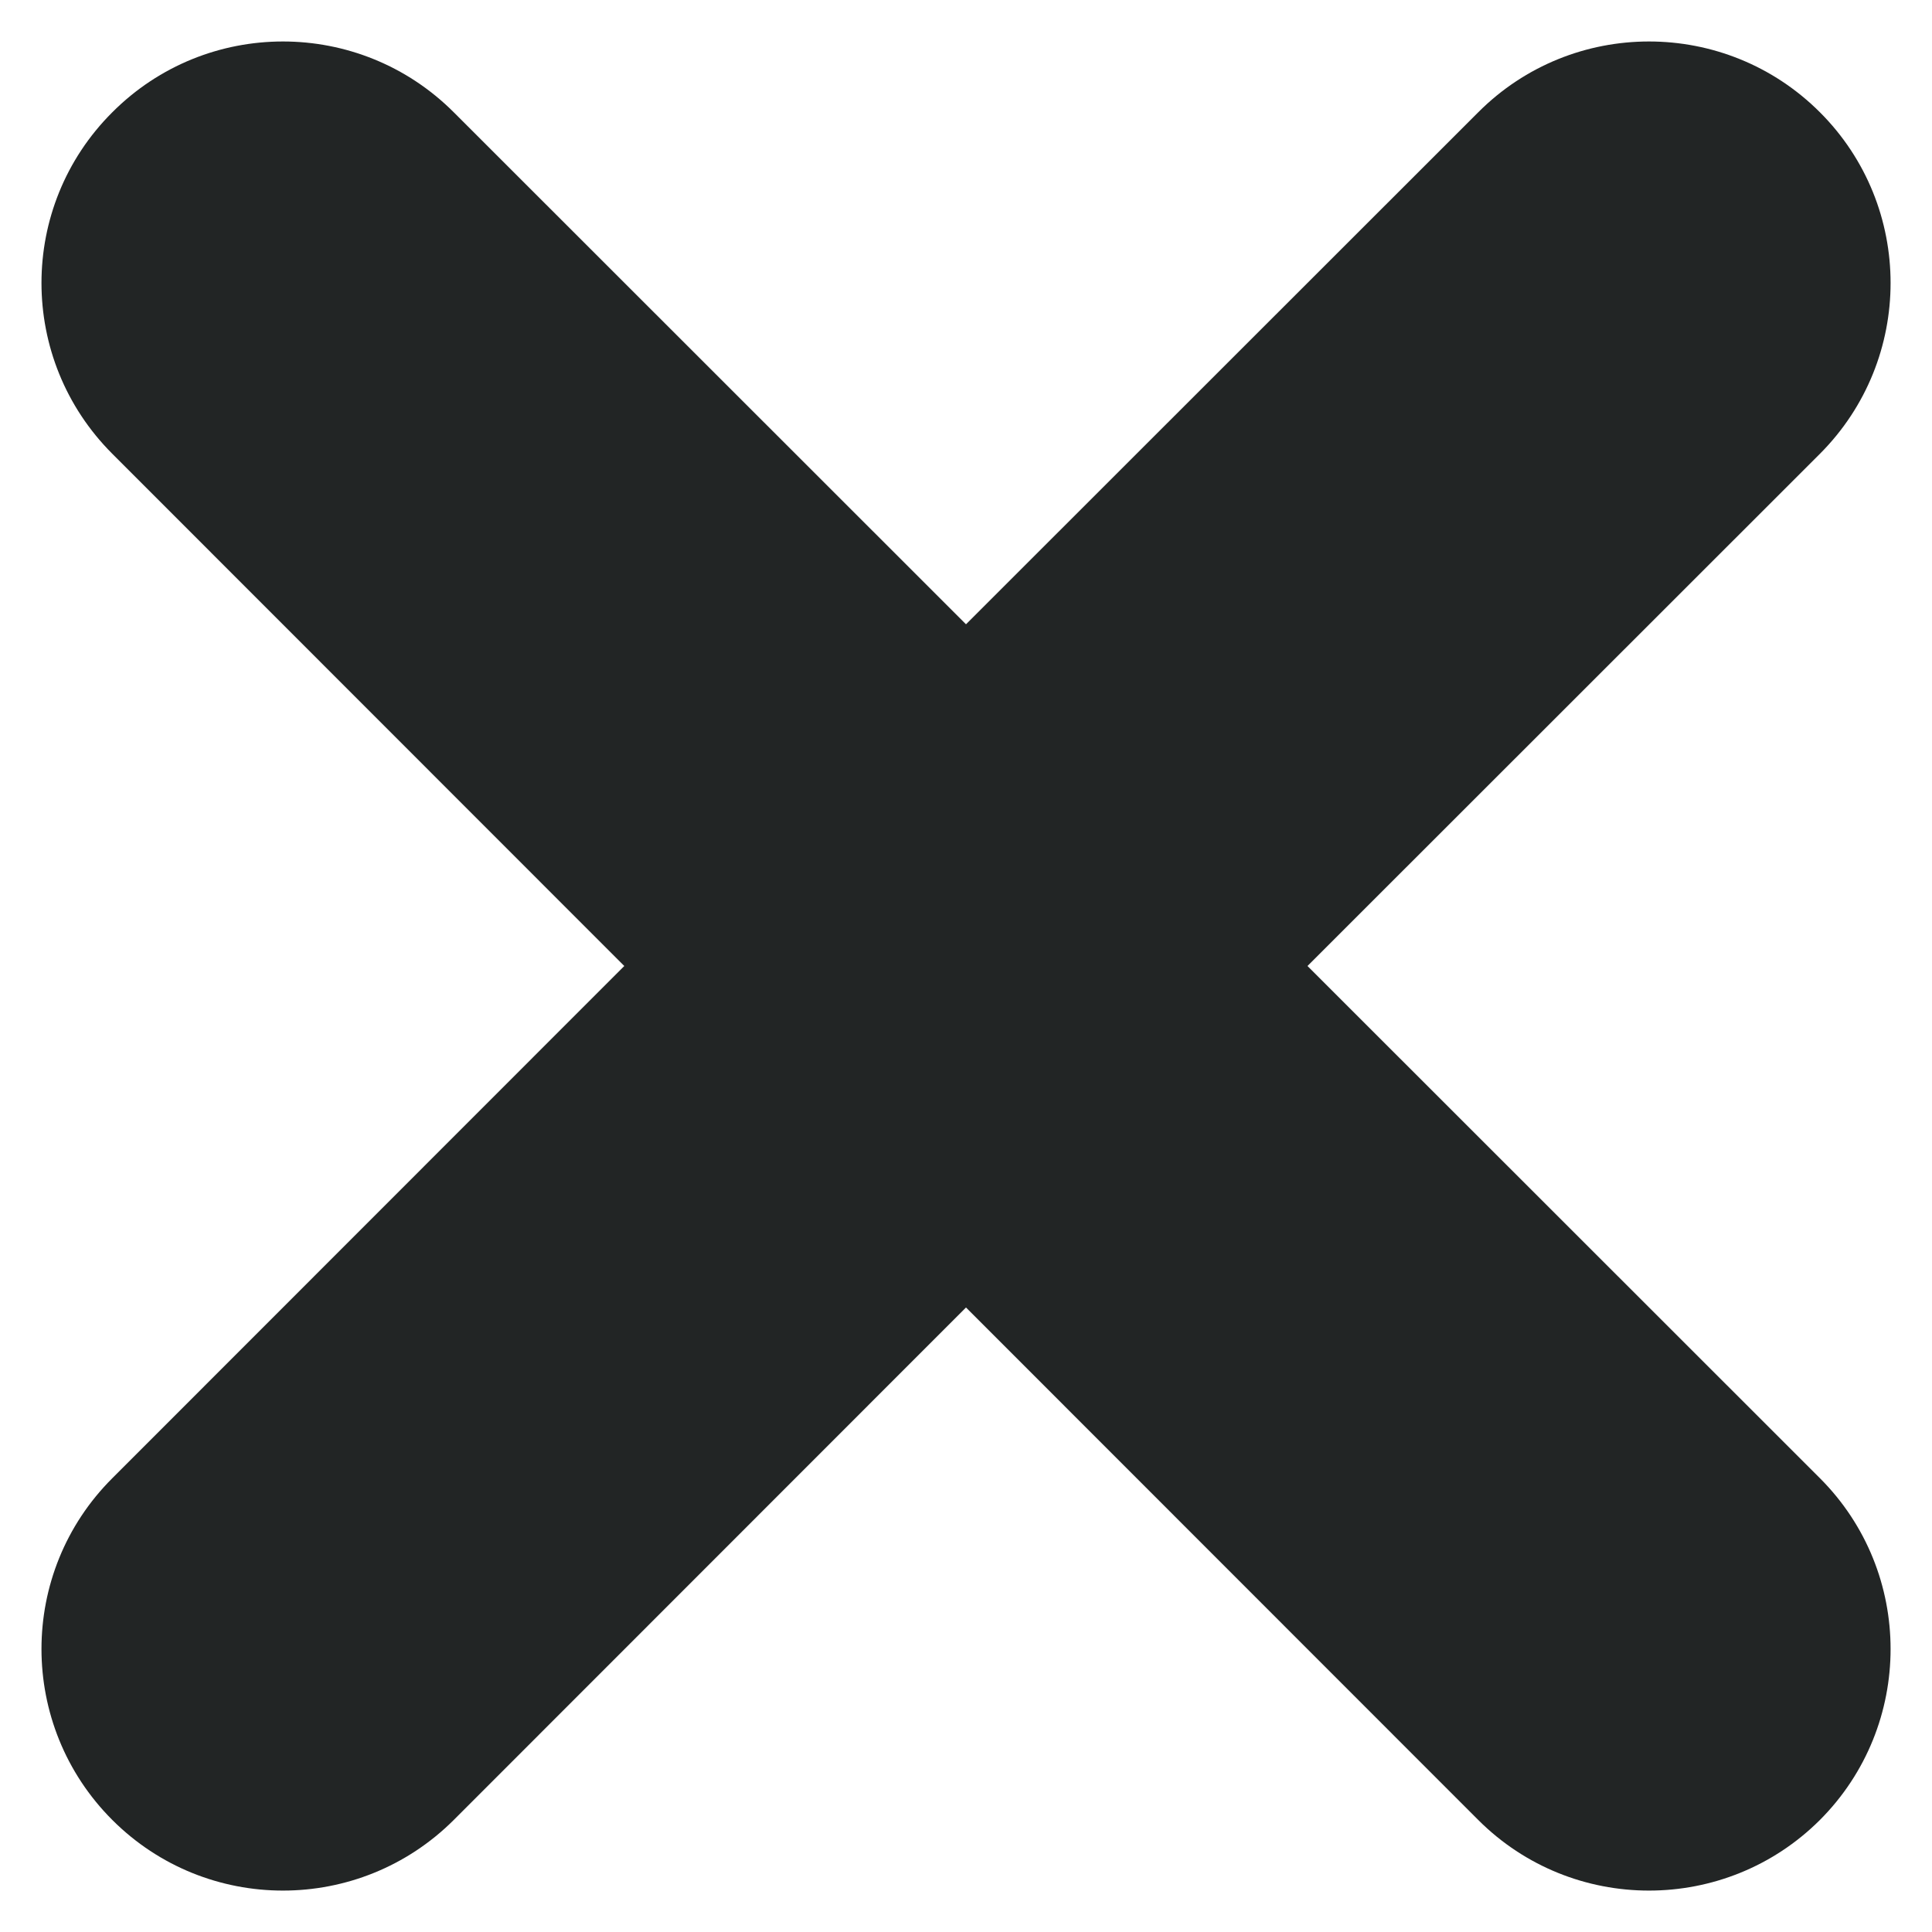
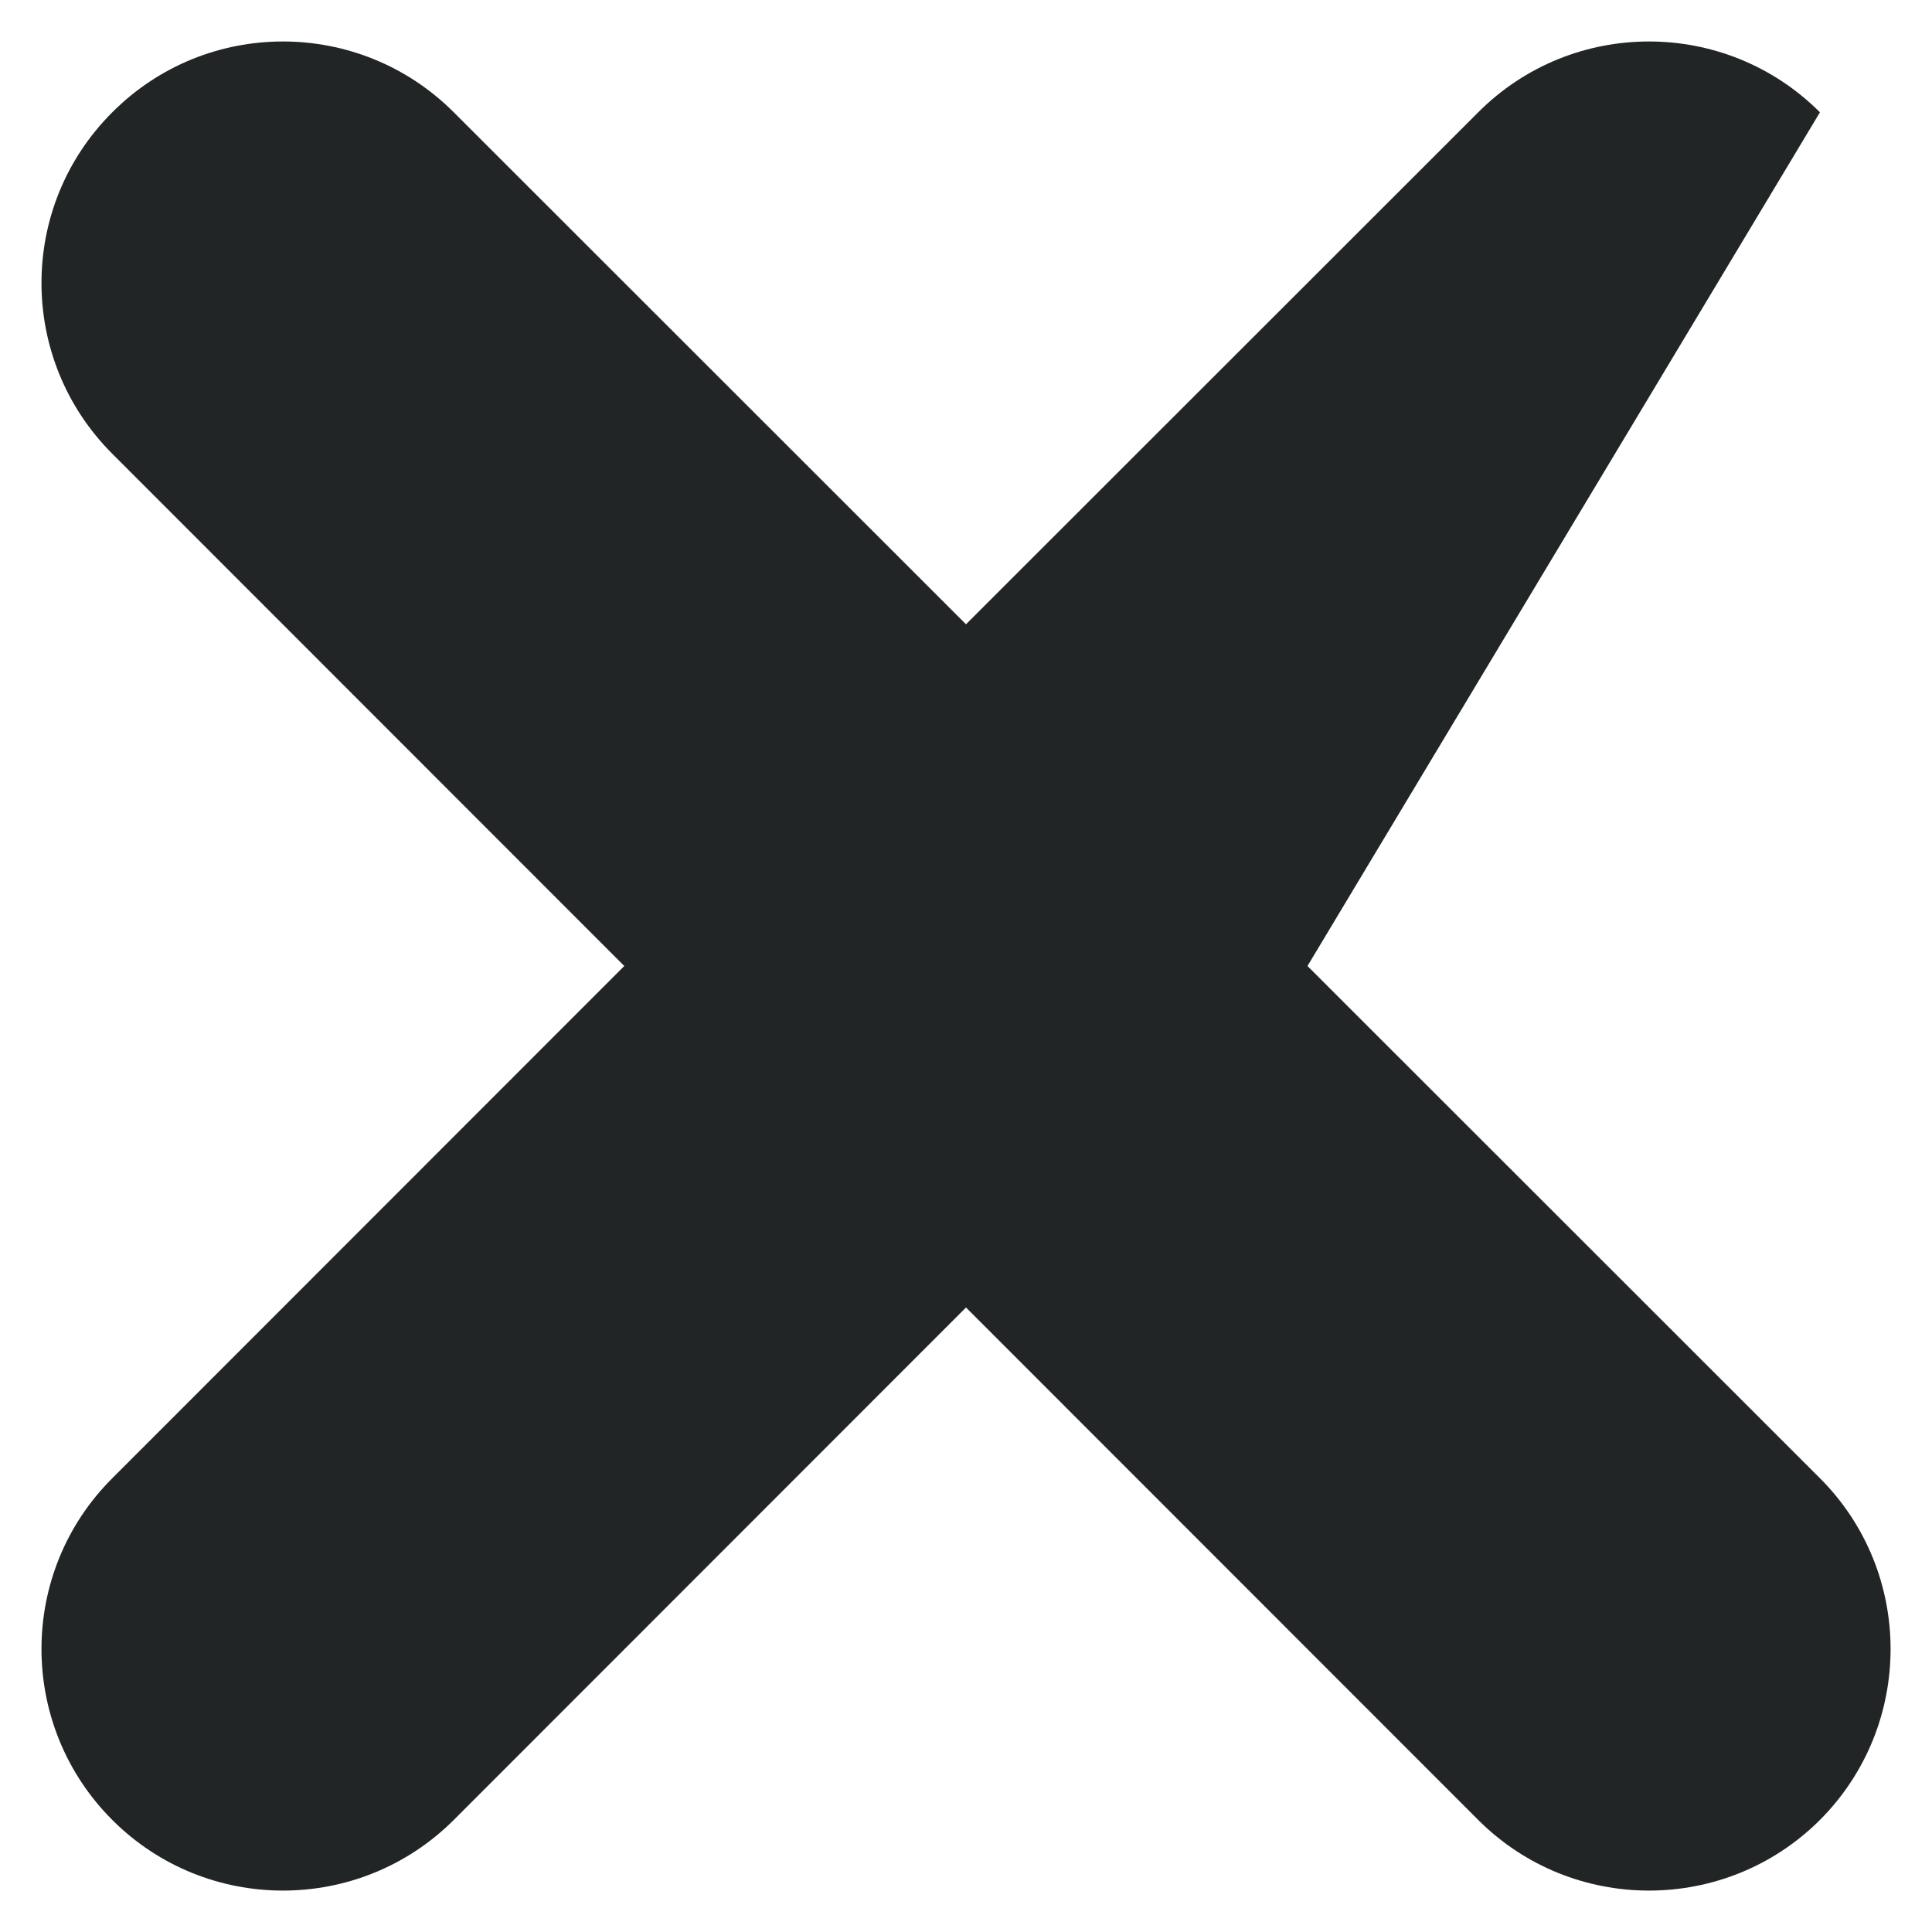
<svg xmlns="http://www.w3.org/2000/svg" width="8" height="8" viewBox="0 0 8 8" fill="none">
-   <path d="M6.121 0.465C6.511 0.074 7.145 0.074 7.536 0.465C7.926 0.855 7.926 1.488 7.536 1.879L5.414 4L7.536 6.121C7.926 6.511 7.926 7.145 7.536 7.536C7.145 7.926 6.511 7.926 6.121 7.536L4 5.414L1.879 7.536C1.488 7.926 0.855 7.926 0.465 7.536C0.074 7.145 0.074 6.511 0.465 6.121L2.585 4L0.465 1.879C0.074 1.488 0.074 0.855 0.465 0.465C0.855 0.074 1.488 0.074 1.879 0.465L4 2.585L6.121 0.465Z" fill="#222525" />
+   <path d="M6.121 0.465C6.511 0.074 7.145 0.074 7.536 0.465L5.414 4L7.536 6.121C7.926 6.511 7.926 7.145 7.536 7.536C7.145 7.926 6.511 7.926 6.121 7.536L4 5.414L1.879 7.536C1.488 7.926 0.855 7.926 0.465 7.536C0.074 7.145 0.074 6.511 0.465 6.121L2.585 4L0.465 1.879C0.074 1.488 0.074 0.855 0.465 0.465C0.855 0.074 1.488 0.074 1.879 0.465L4 2.585L6.121 0.465Z" fill="#222525" />
</svg>